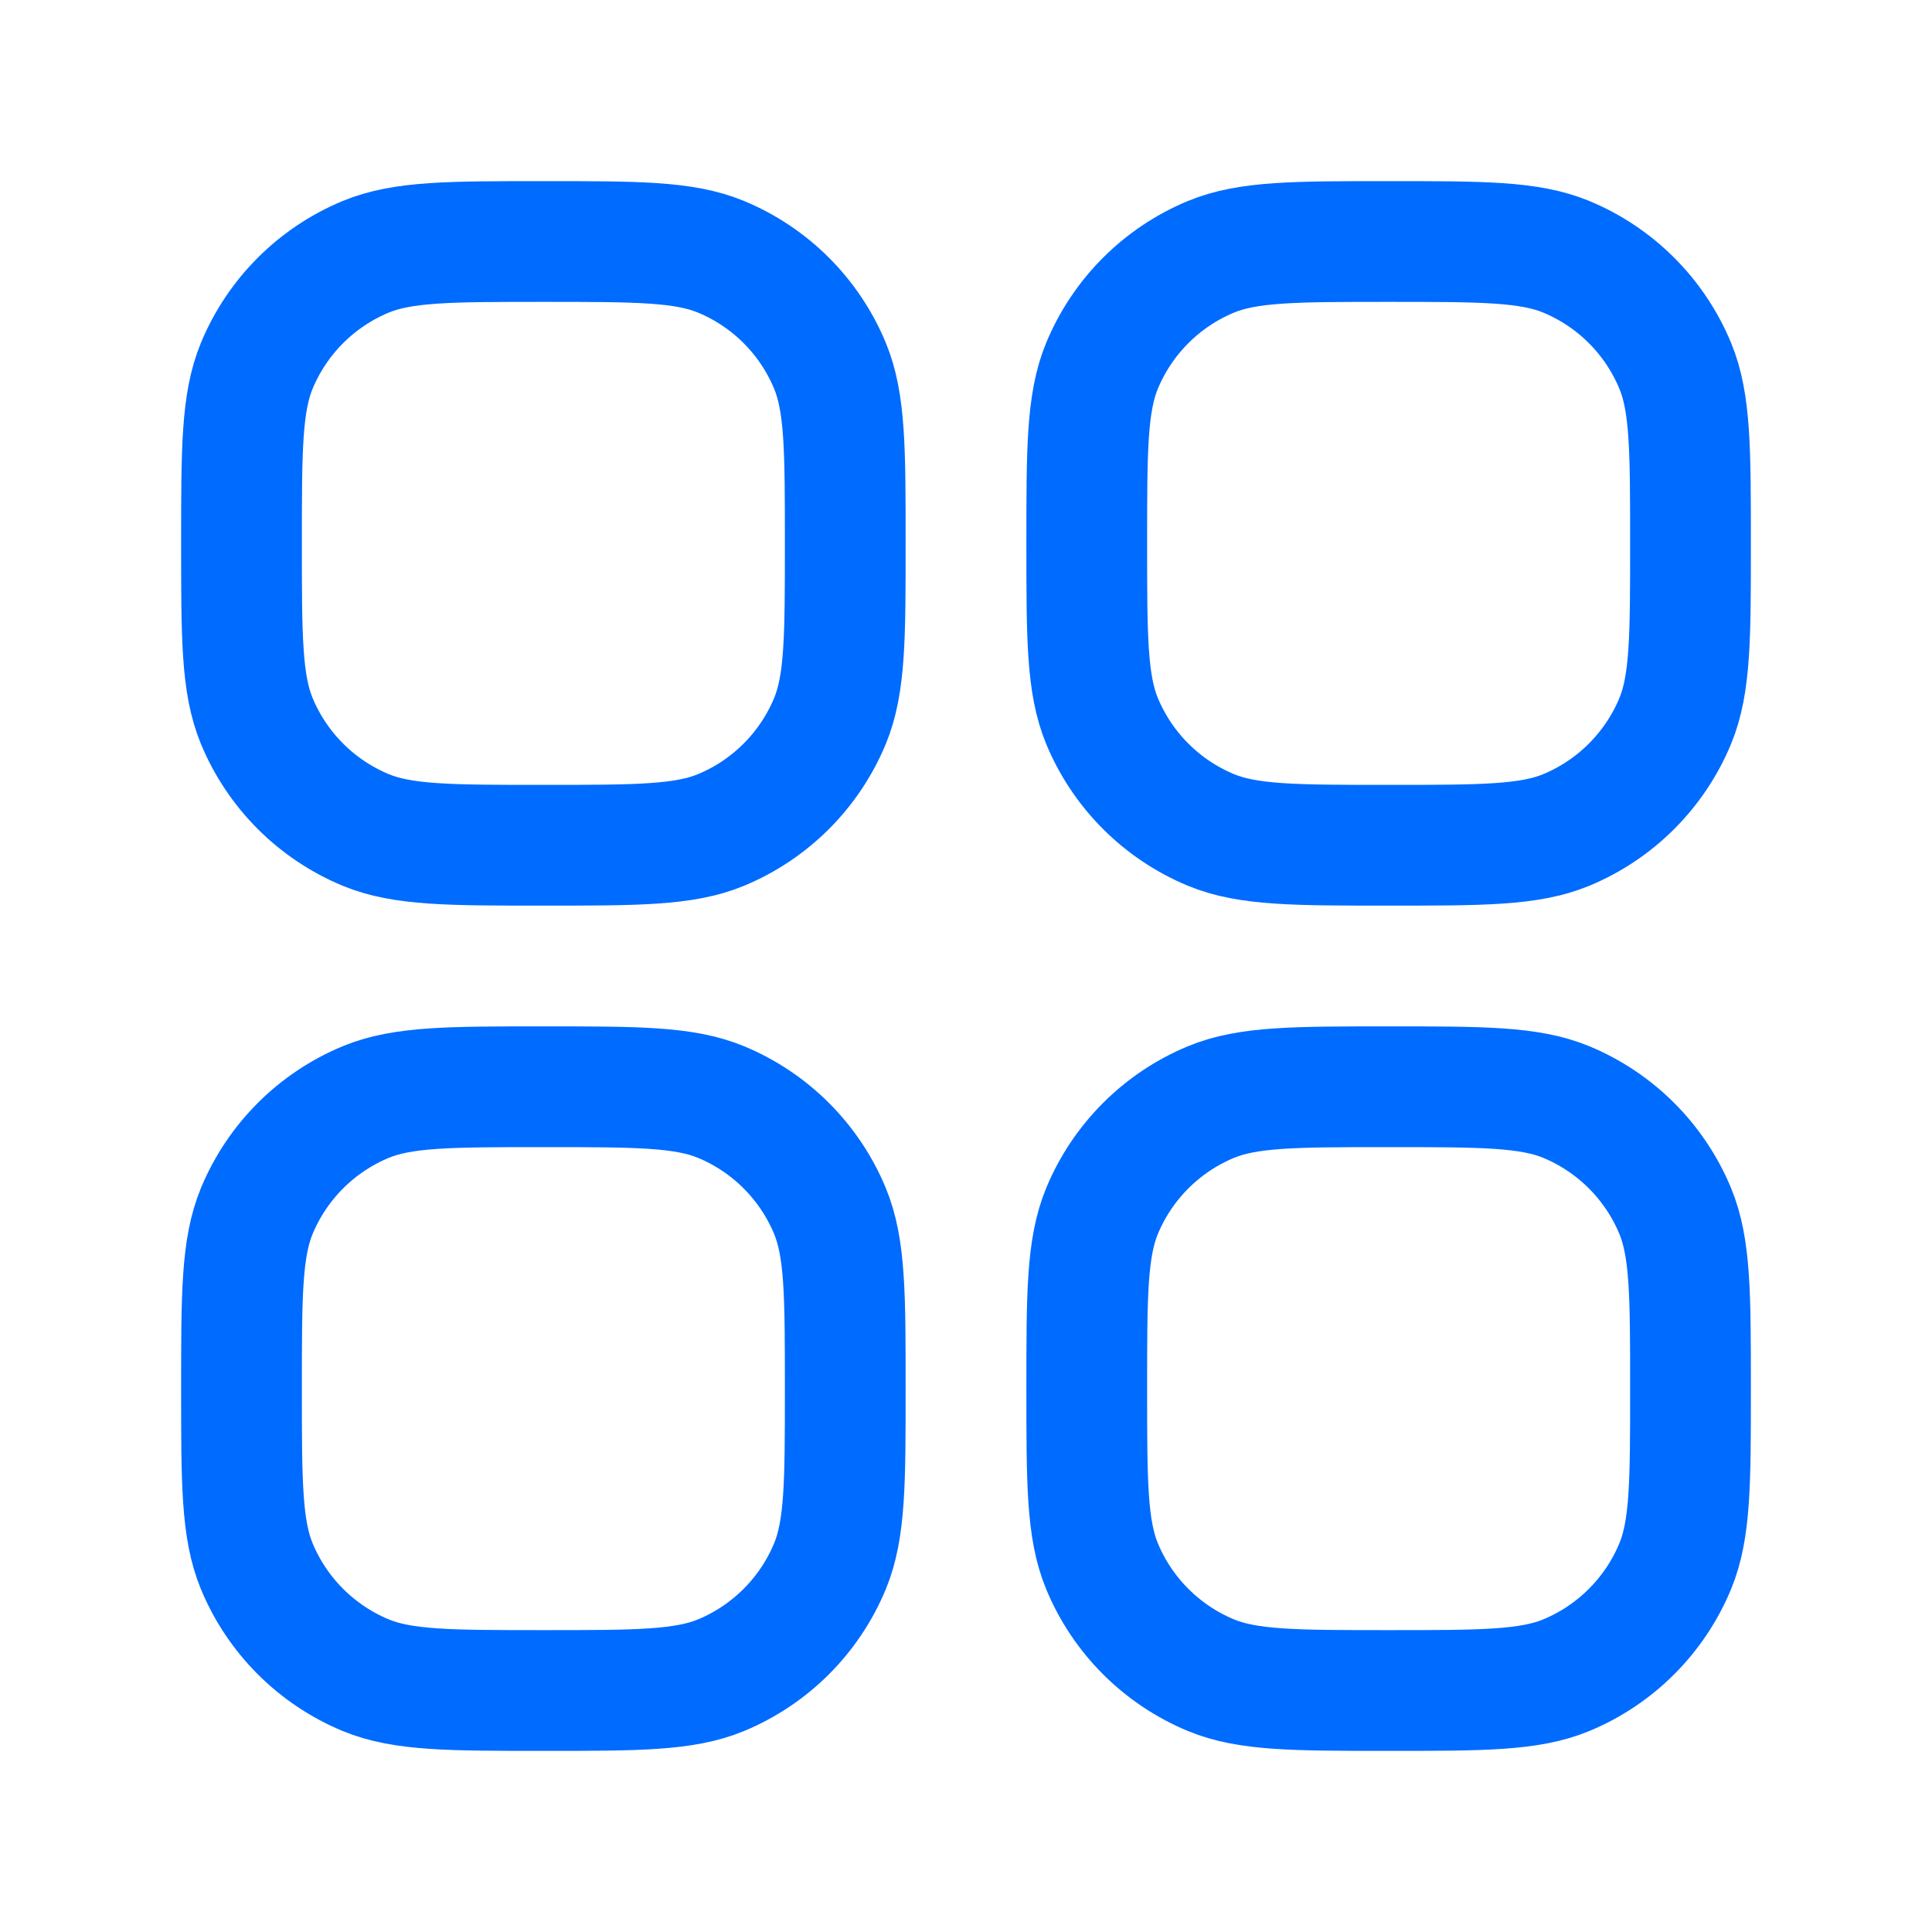
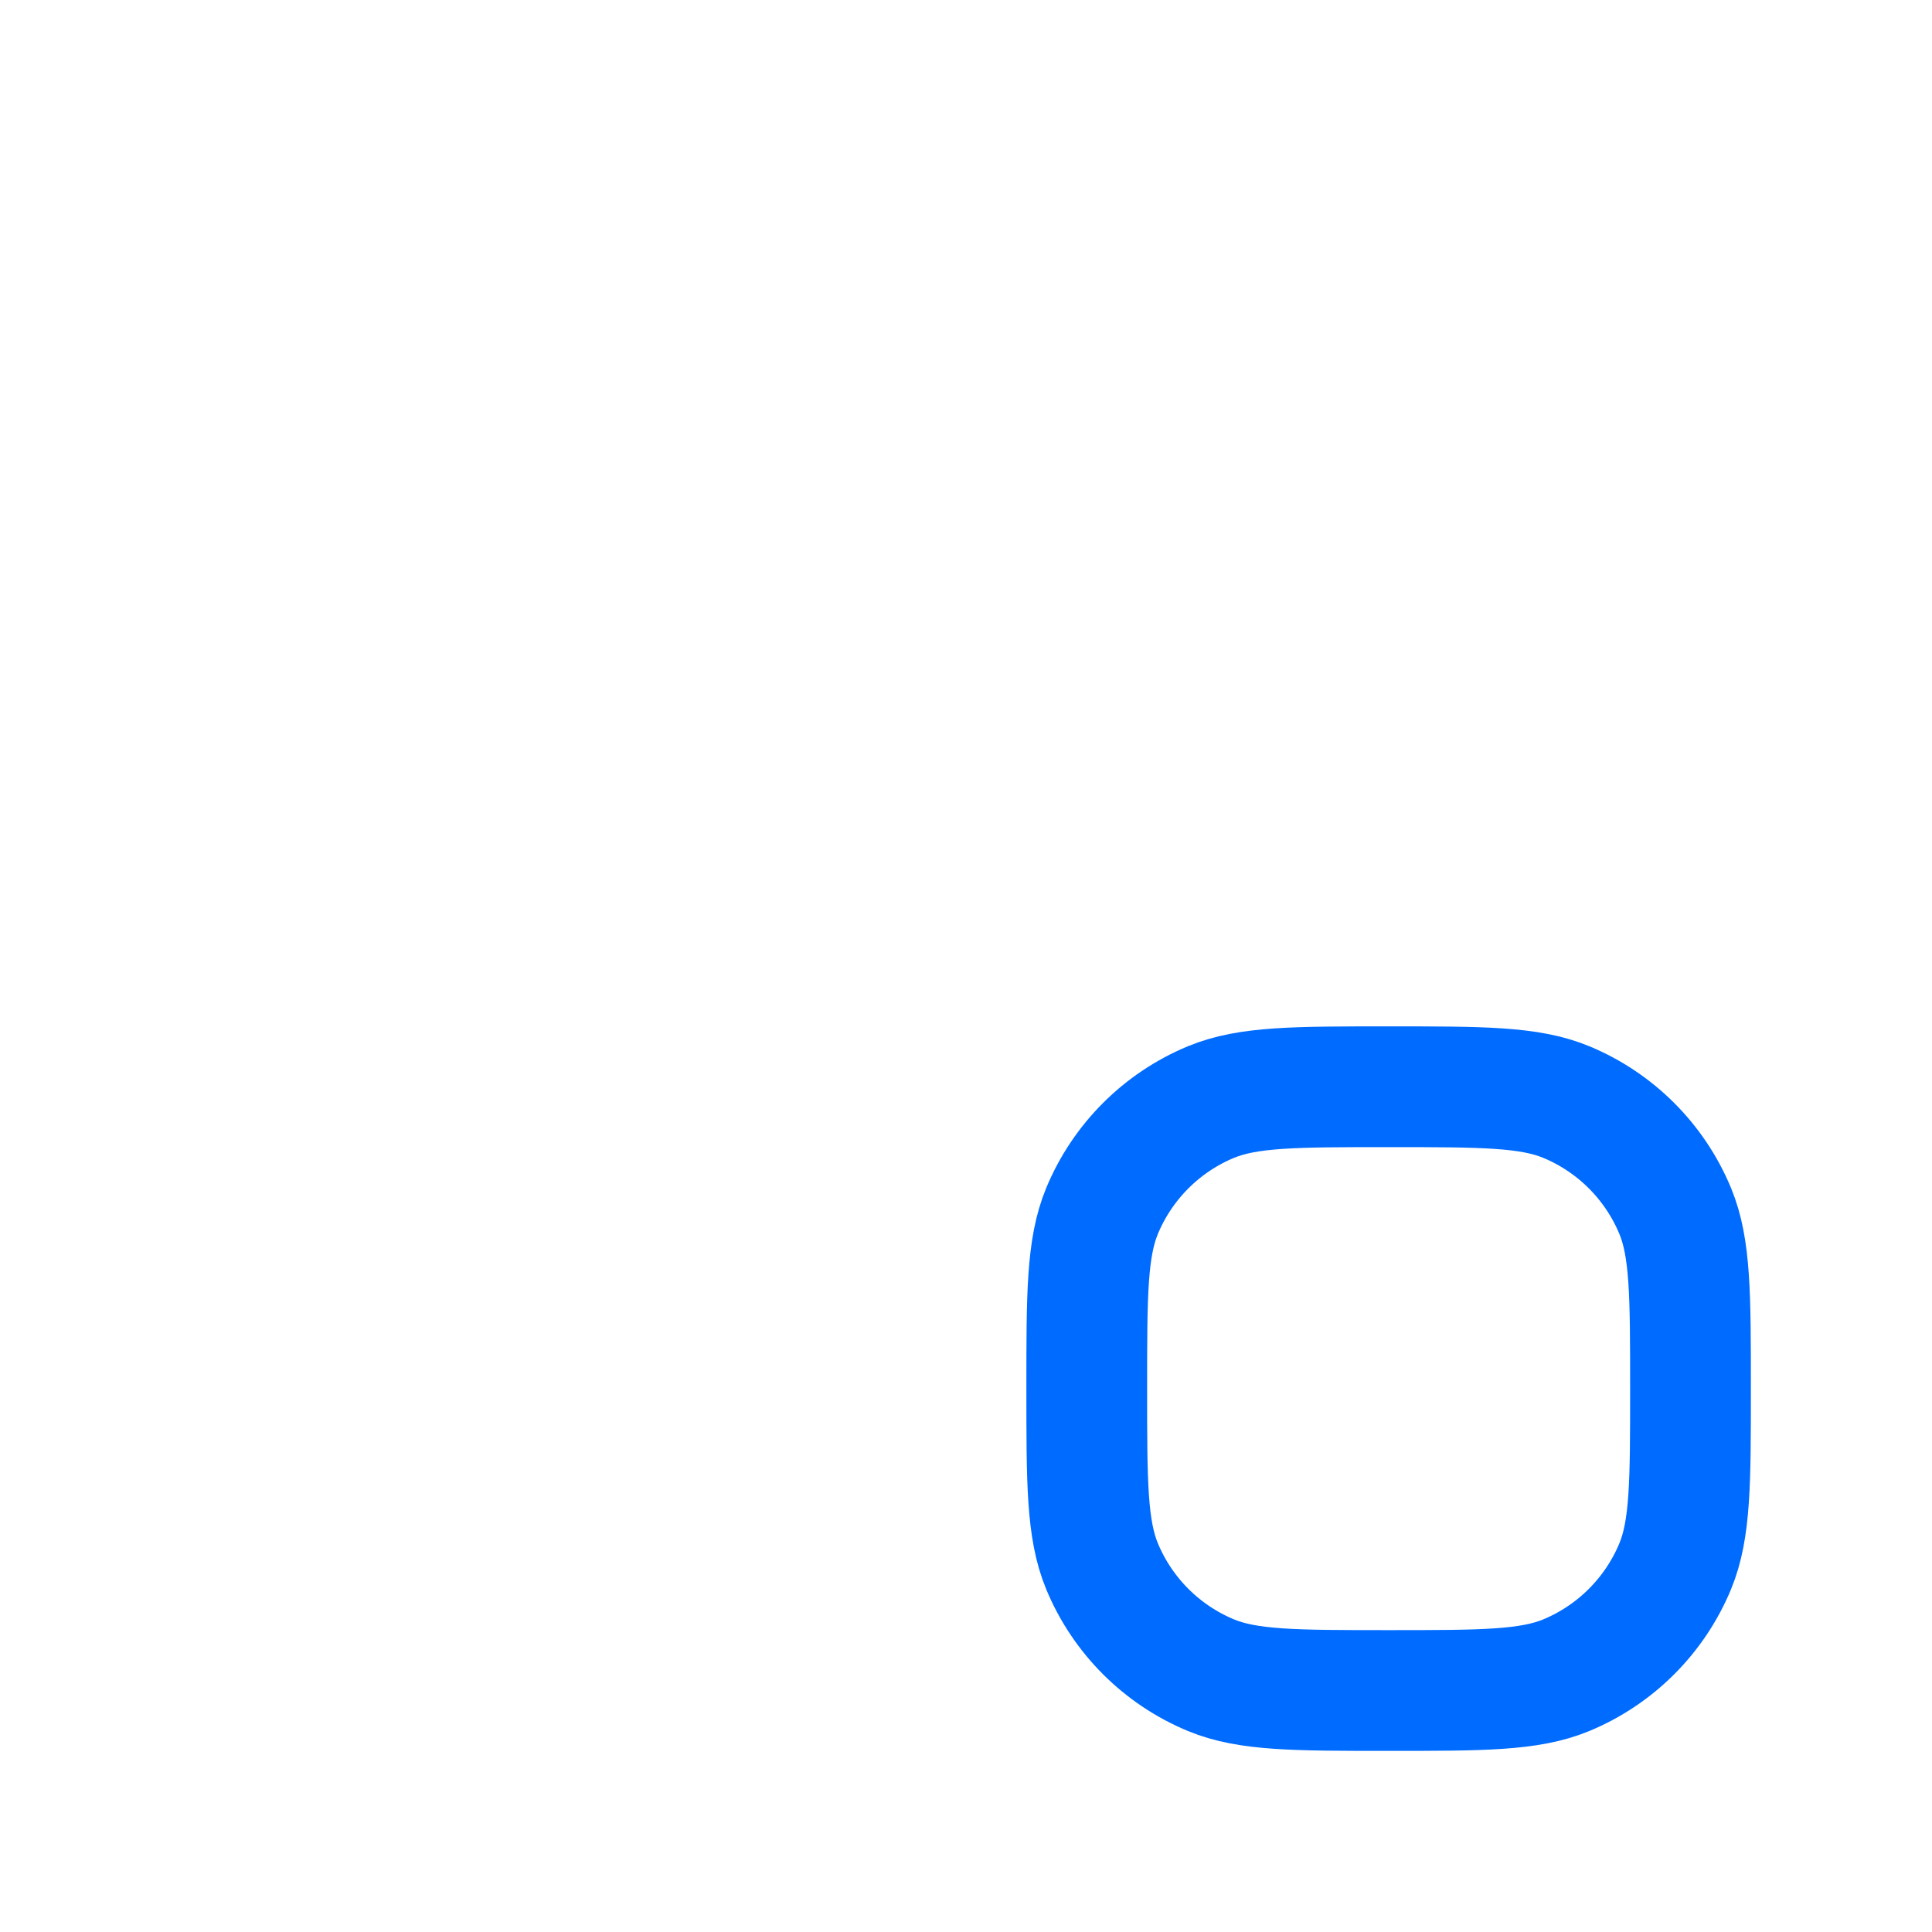
<svg xmlns="http://www.w3.org/2000/svg" width="24" height="24" viewBox="0 0 24 24" fill="none">
  <path d="M13.69 19.457C13.5 18.997 13.5 18.415 13.5 17.25C13.5 16.085 13.5 15.503 13.69 15.043C13.944 14.431 14.431 13.944 15.043 13.69C15.503 13.5 16.085 13.5 17.25 13.5C18.415 13.5 18.997 13.5 19.457 13.69C20.069 13.944 20.556 14.431 20.81 15.043C21 15.503 21 16.085 21 17.25C21 18.415 21 18.997 20.81 19.457C20.556 20.069 20.069 20.556 19.457 20.81C18.997 21 18.415 21 17.25 21C16.085 21 15.503 21 15.043 20.81C14.431 20.556 13.944 20.069 13.69 19.457Z" stroke="#006BFF" stroke-width="1.5" stroke-linecap="square" stroke-linejoin="round" />
-   <path d="M13.69 8.957C13.5 8.497 13.5 7.915 13.5 6.75C13.5 5.585 13.5 5.003 13.69 4.543C13.944 3.931 14.431 3.444 15.043 3.19C15.503 3 16.085 3 17.25 3C18.415 3 18.997 3 19.457 3.19C20.069 3.444 20.556 3.931 20.81 4.543C21 5.003 21 5.585 21 6.75C21 7.915 21 8.497 20.81 8.957C20.556 9.569 20.069 10.056 19.457 10.31C18.997 10.5 18.415 10.5 17.25 10.5C16.085 10.5 15.503 10.5 15.043 10.31C14.431 10.056 13.944 9.569 13.69 8.957Z" stroke="#006BFF" stroke-width="1.5" stroke-linecap="square" stroke-linejoin="round" />
-   <path d="M3.19 19.457C3 18.997 3 18.415 3 17.25C3 16.085 3 15.503 3.19 15.043C3.444 14.431 3.931 13.944 4.543 13.69C5.003 13.5 5.585 13.5 6.75 13.5C7.915 13.5 8.497 13.5 8.957 13.69C9.569 13.944 10.056 14.431 10.31 15.043C10.5 15.503 10.5 16.085 10.5 17.25C10.5 18.415 10.5 18.997 10.31 19.457C10.056 20.069 9.569 20.556 8.957 20.81C8.497 21 7.915 21 6.75 21C5.585 21 5.003 21 4.543 20.81C3.931 20.556 3.444 20.069 3.19 19.457Z" stroke="#006BFF" stroke-width="1.5" stroke-linecap="square" stroke-linejoin="round" />
-   <path d="M3.19 8.957C3 8.497 3 7.915 3 6.75C3 5.585 3 5.003 3.19 4.543C3.444 3.931 3.931 3.444 4.543 3.19C5.003 3 5.585 3 6.75 3C7.915 3 8.497 3 8.957 3.19C9.569 3.444 10.056 3.931 10.31 4.543C10.5 5.003 10.5 5.585 10.5 6.75C10.5 7.915 10.5 8.497 10.31 8.957C10.056 9.569 9.569 10.056 8.957 10.31C8.497 10.5 7.915 10.5 6.75 10.5C5.585 10.5 5.003 10.5 4.543 10.31C3.931 10.056 3.444 9.569 3.19 8.957Z" stroke="#006BFF" stroke-width="1.5" stroke-linecap="square" stroke-linejoin="round" />
</svg>